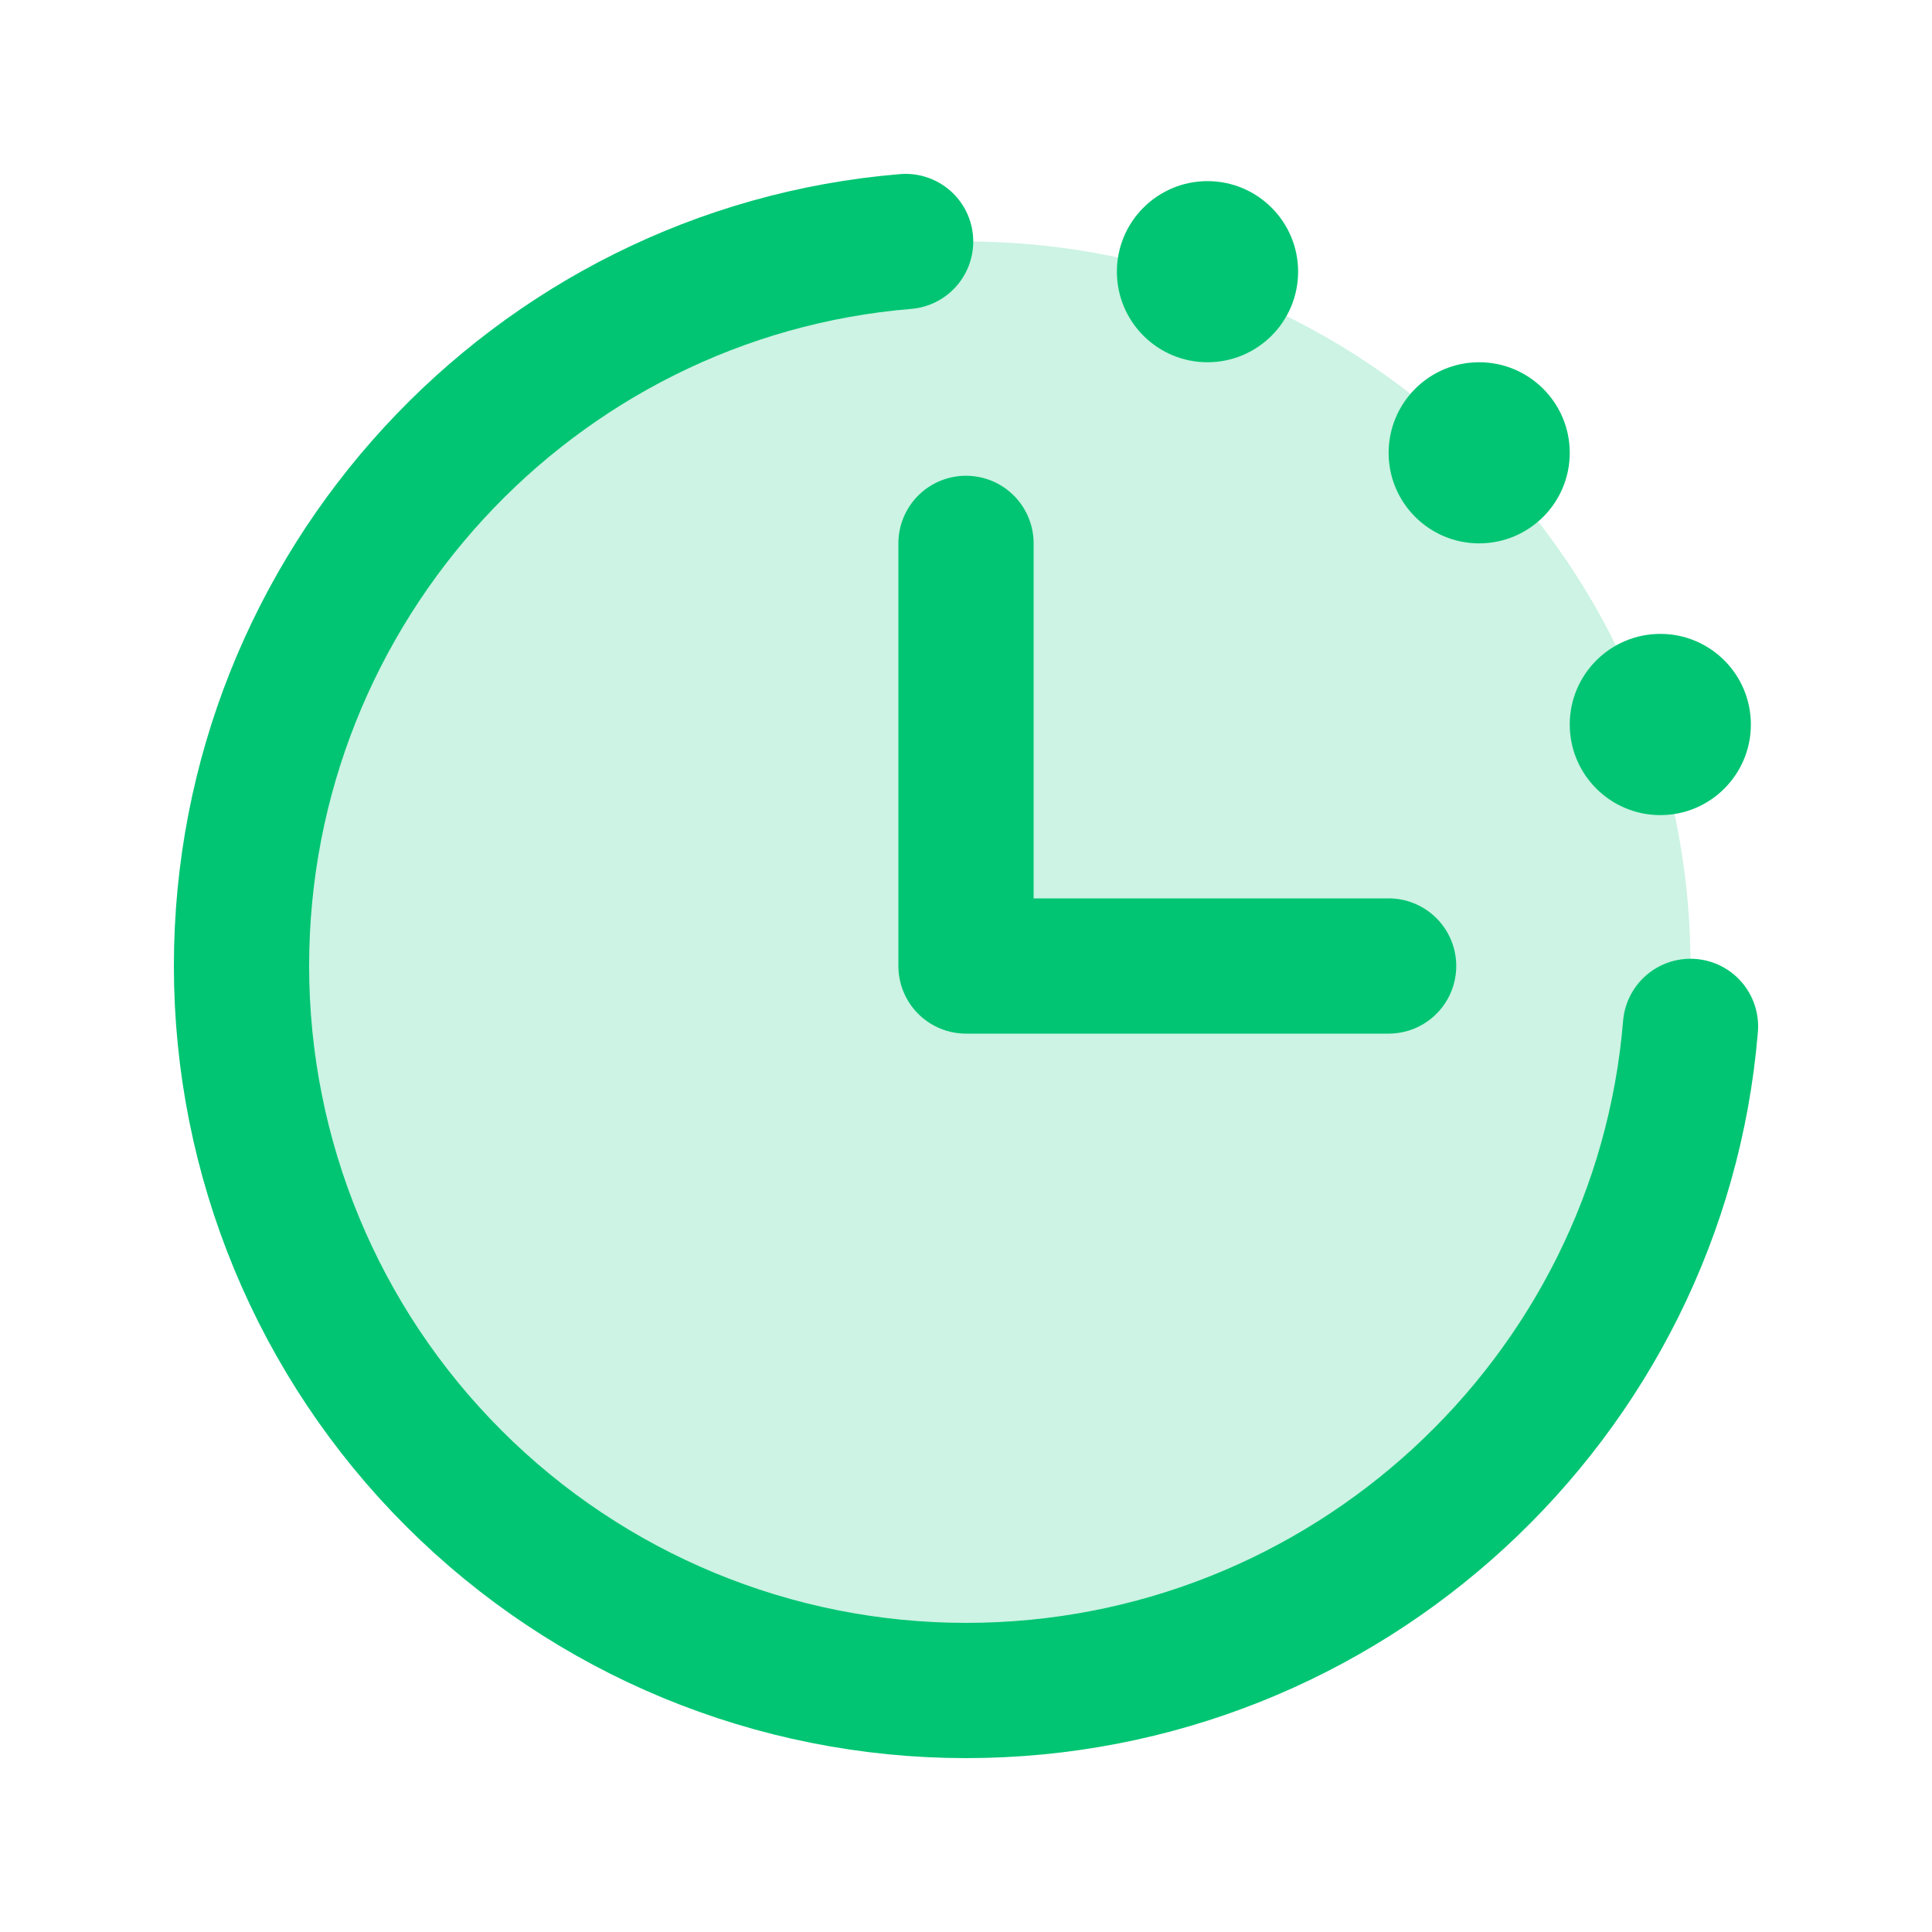
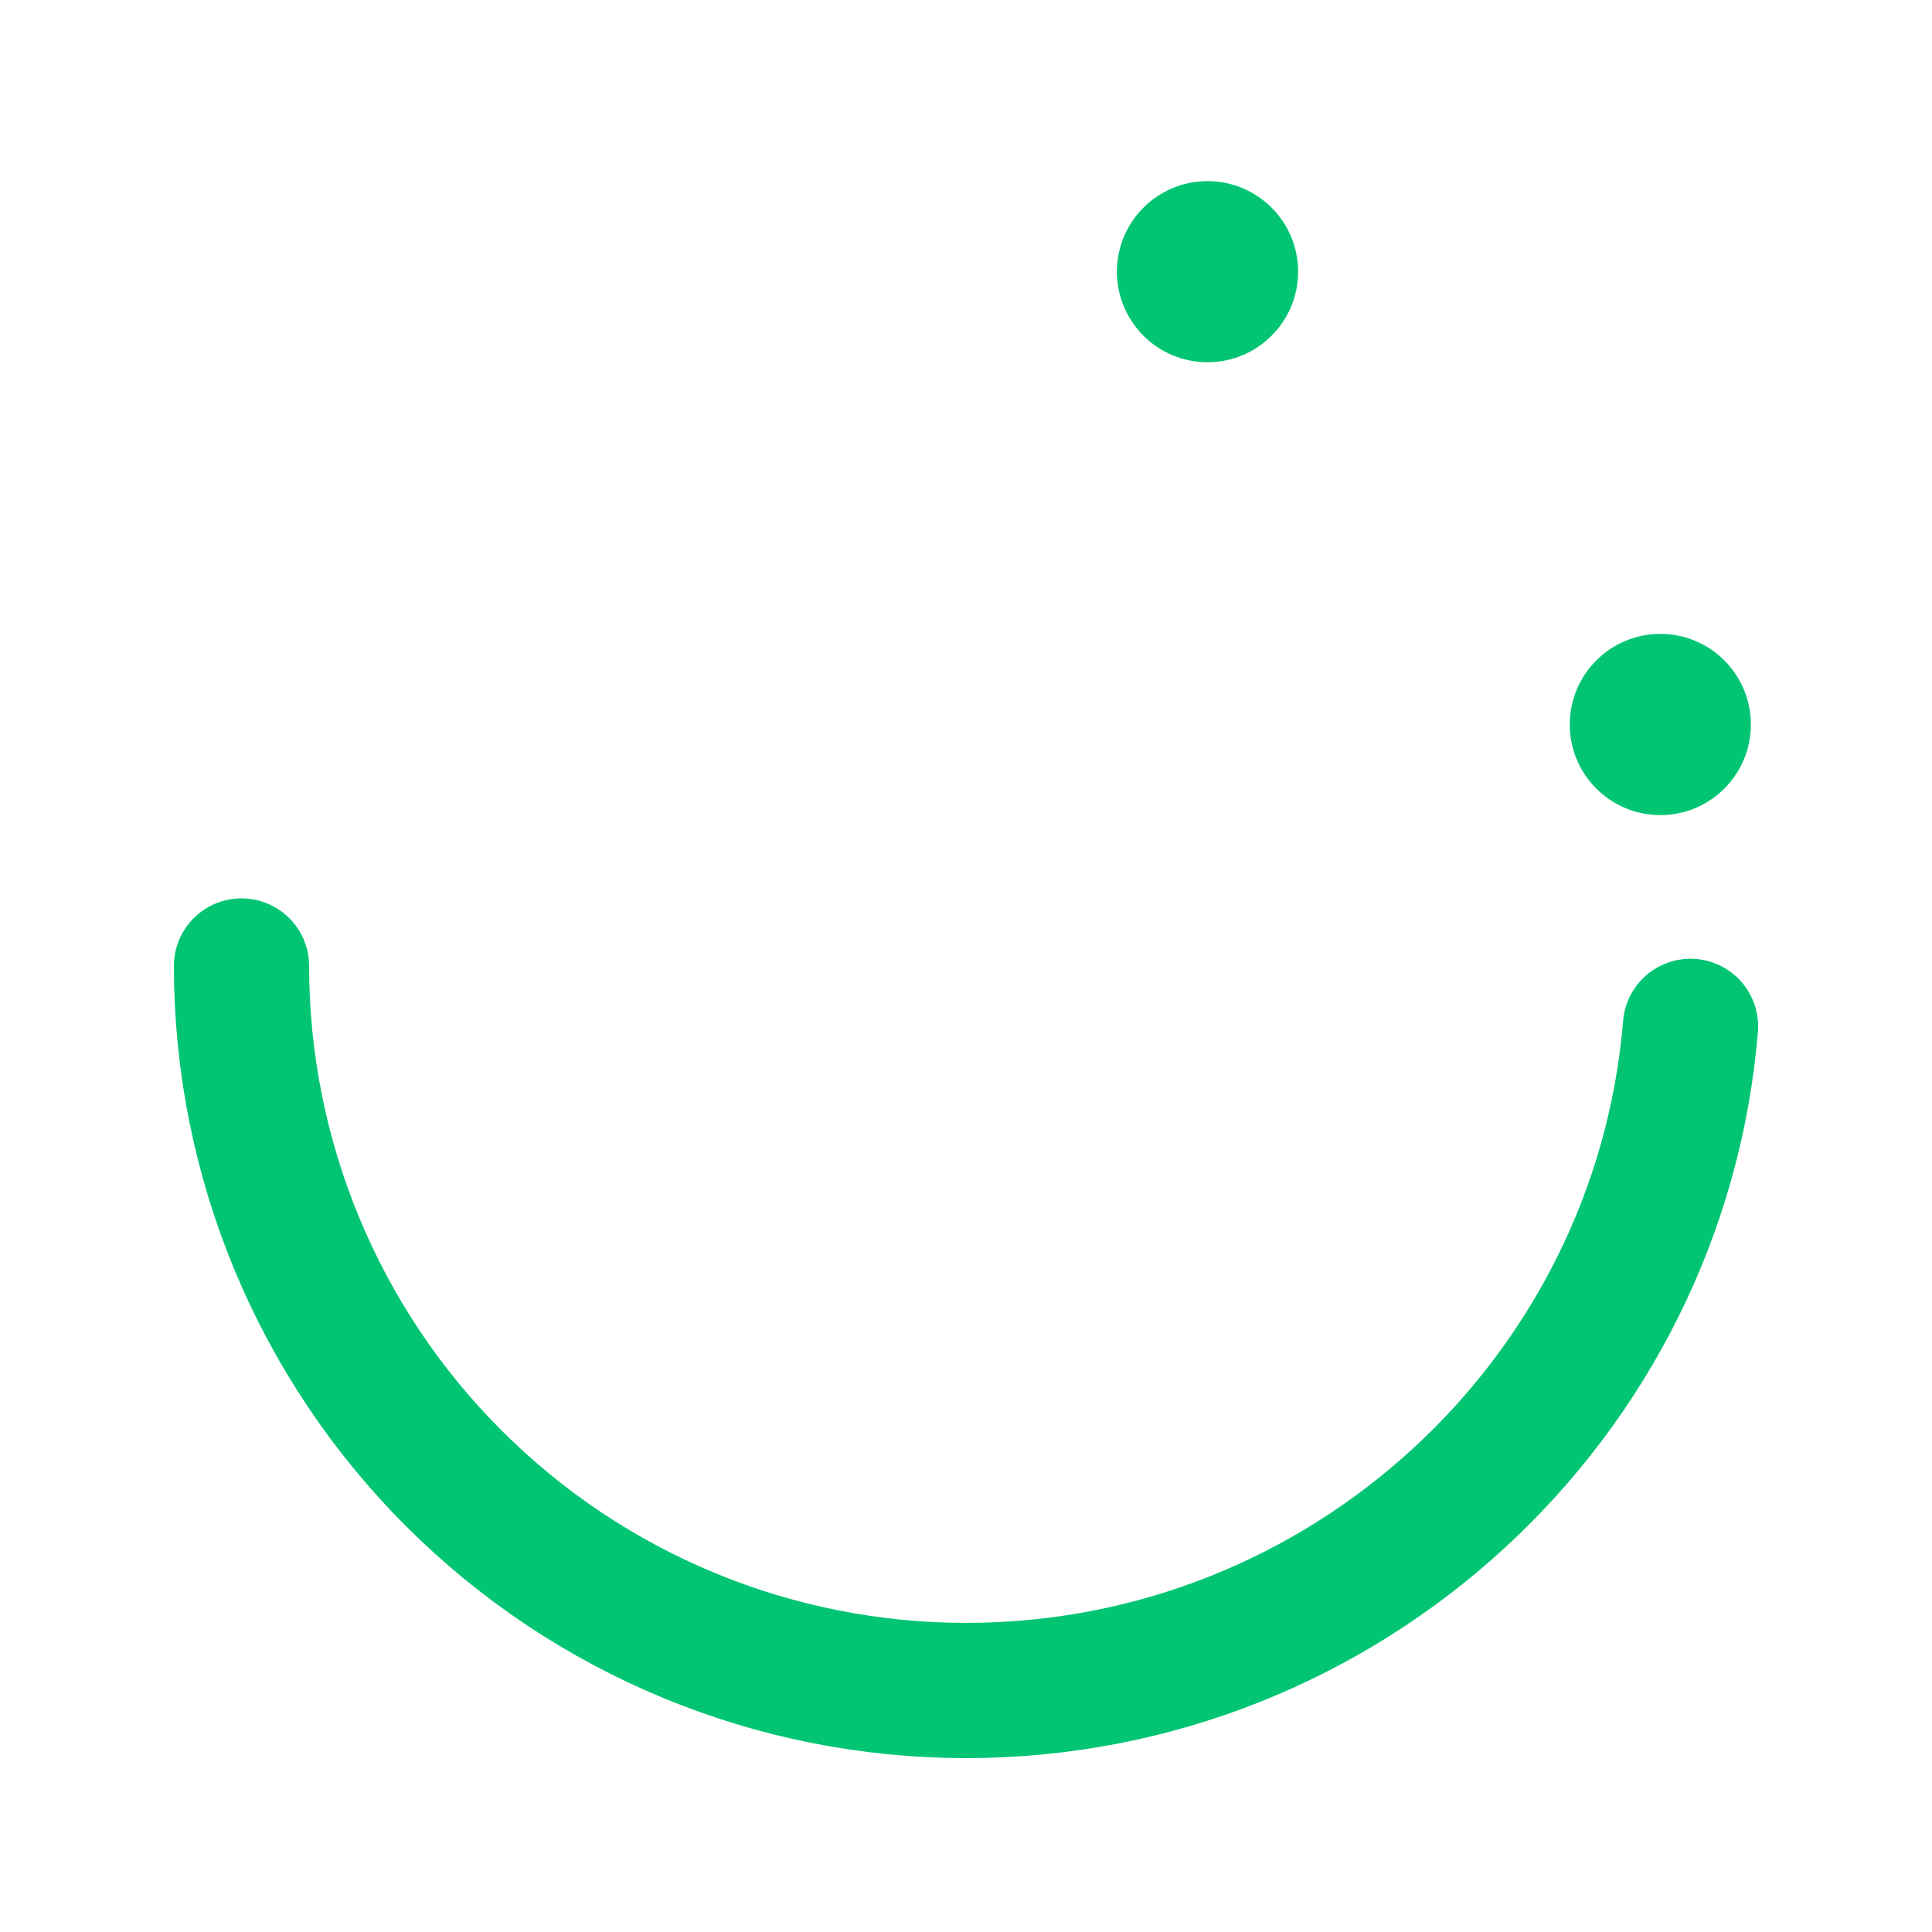
<svg xmlns="http://www.w3.org/2000/svg" fill="none" height="20" viewBox="0 0 20 20" width="20">
  <g clip-path="url(#clip0_1553_11432)">
-     <path d="M10 17.5C14.142 17.5 17.5 14.142 17.5 10C17.5 5.858 14.142 2.5 10 2.5C5.858 2.5 2.5 5.858 2.5 10C2.5 14.142 5.858 17.5 10 17.5Z" fill="#01C573" opacity="0.2" />
-     <path d="M17.5 10.625C17.182 14.475 13.932 17.5 10 17.5C8.011 17.5 6.103 16.71 4.697 15.303C3.29 13.897 2.5 11.989 2.5 10C2.5 6.068 5.525 2.818 9.375 2.5" stroke="#01C573" stroke-linecap="round" stroke-linejoin="round" stroke-width="1.4" />
-     <path d="M10 5.625V10H14.375" stroke="#01C573" stroke-linecap="round" stroke-linejoin="round" stroke-width="1.4" />
+     <path d="M17.5 10.625C17.182 14.475 13.932 17.5 10 17.5C8.011 17.5 6.103 16.71 4.697 15.303C3.29 13.897 2.5 11.989 2.5 10" stroke="#01C573" stroke-linecap="round" stroke-linejoin="round" stroke-width="1.4" />
    <path d="M12.5 3.75C13.018 3.75 13.438 3.33 13.438 2.812C13.438 2.295 13.018 1.875 12.5 1.875C11.982 1.875 11.562 2.295 11.562 2.812C11.562 3.33 11.982 3.75 12.5 3.75Z" fill="#01C573" />
-     <path d="M15.312 5.625C15.83 5.625 16.25 5.205 16.25 4.688C16.25 4.17 15.83 3.75 15.312 3.75C14.795 3.75 14.375 4.17 14.375 4.688C14.375 5.205 14.795 5.625 15.312 5.625Z" fill="#01C573" />
    <path d="M17.188 8.438C17.705 8.438 18.125 8.018 18.125 7.5C18.125 6.982 17.705 6.562 17.188 6.562C16.67 6.562 16.25 6.982 16.25 7.5C16.25 8.018 16.67 8.438 17.188 8.438Z" fill="#01C573" />
  </g>
  <defs>
    <clipPath id="clip0_1553_11432">
      <rect fill="white" height="20" width="20" />
    </clipPath>
  </defs>
</svg>